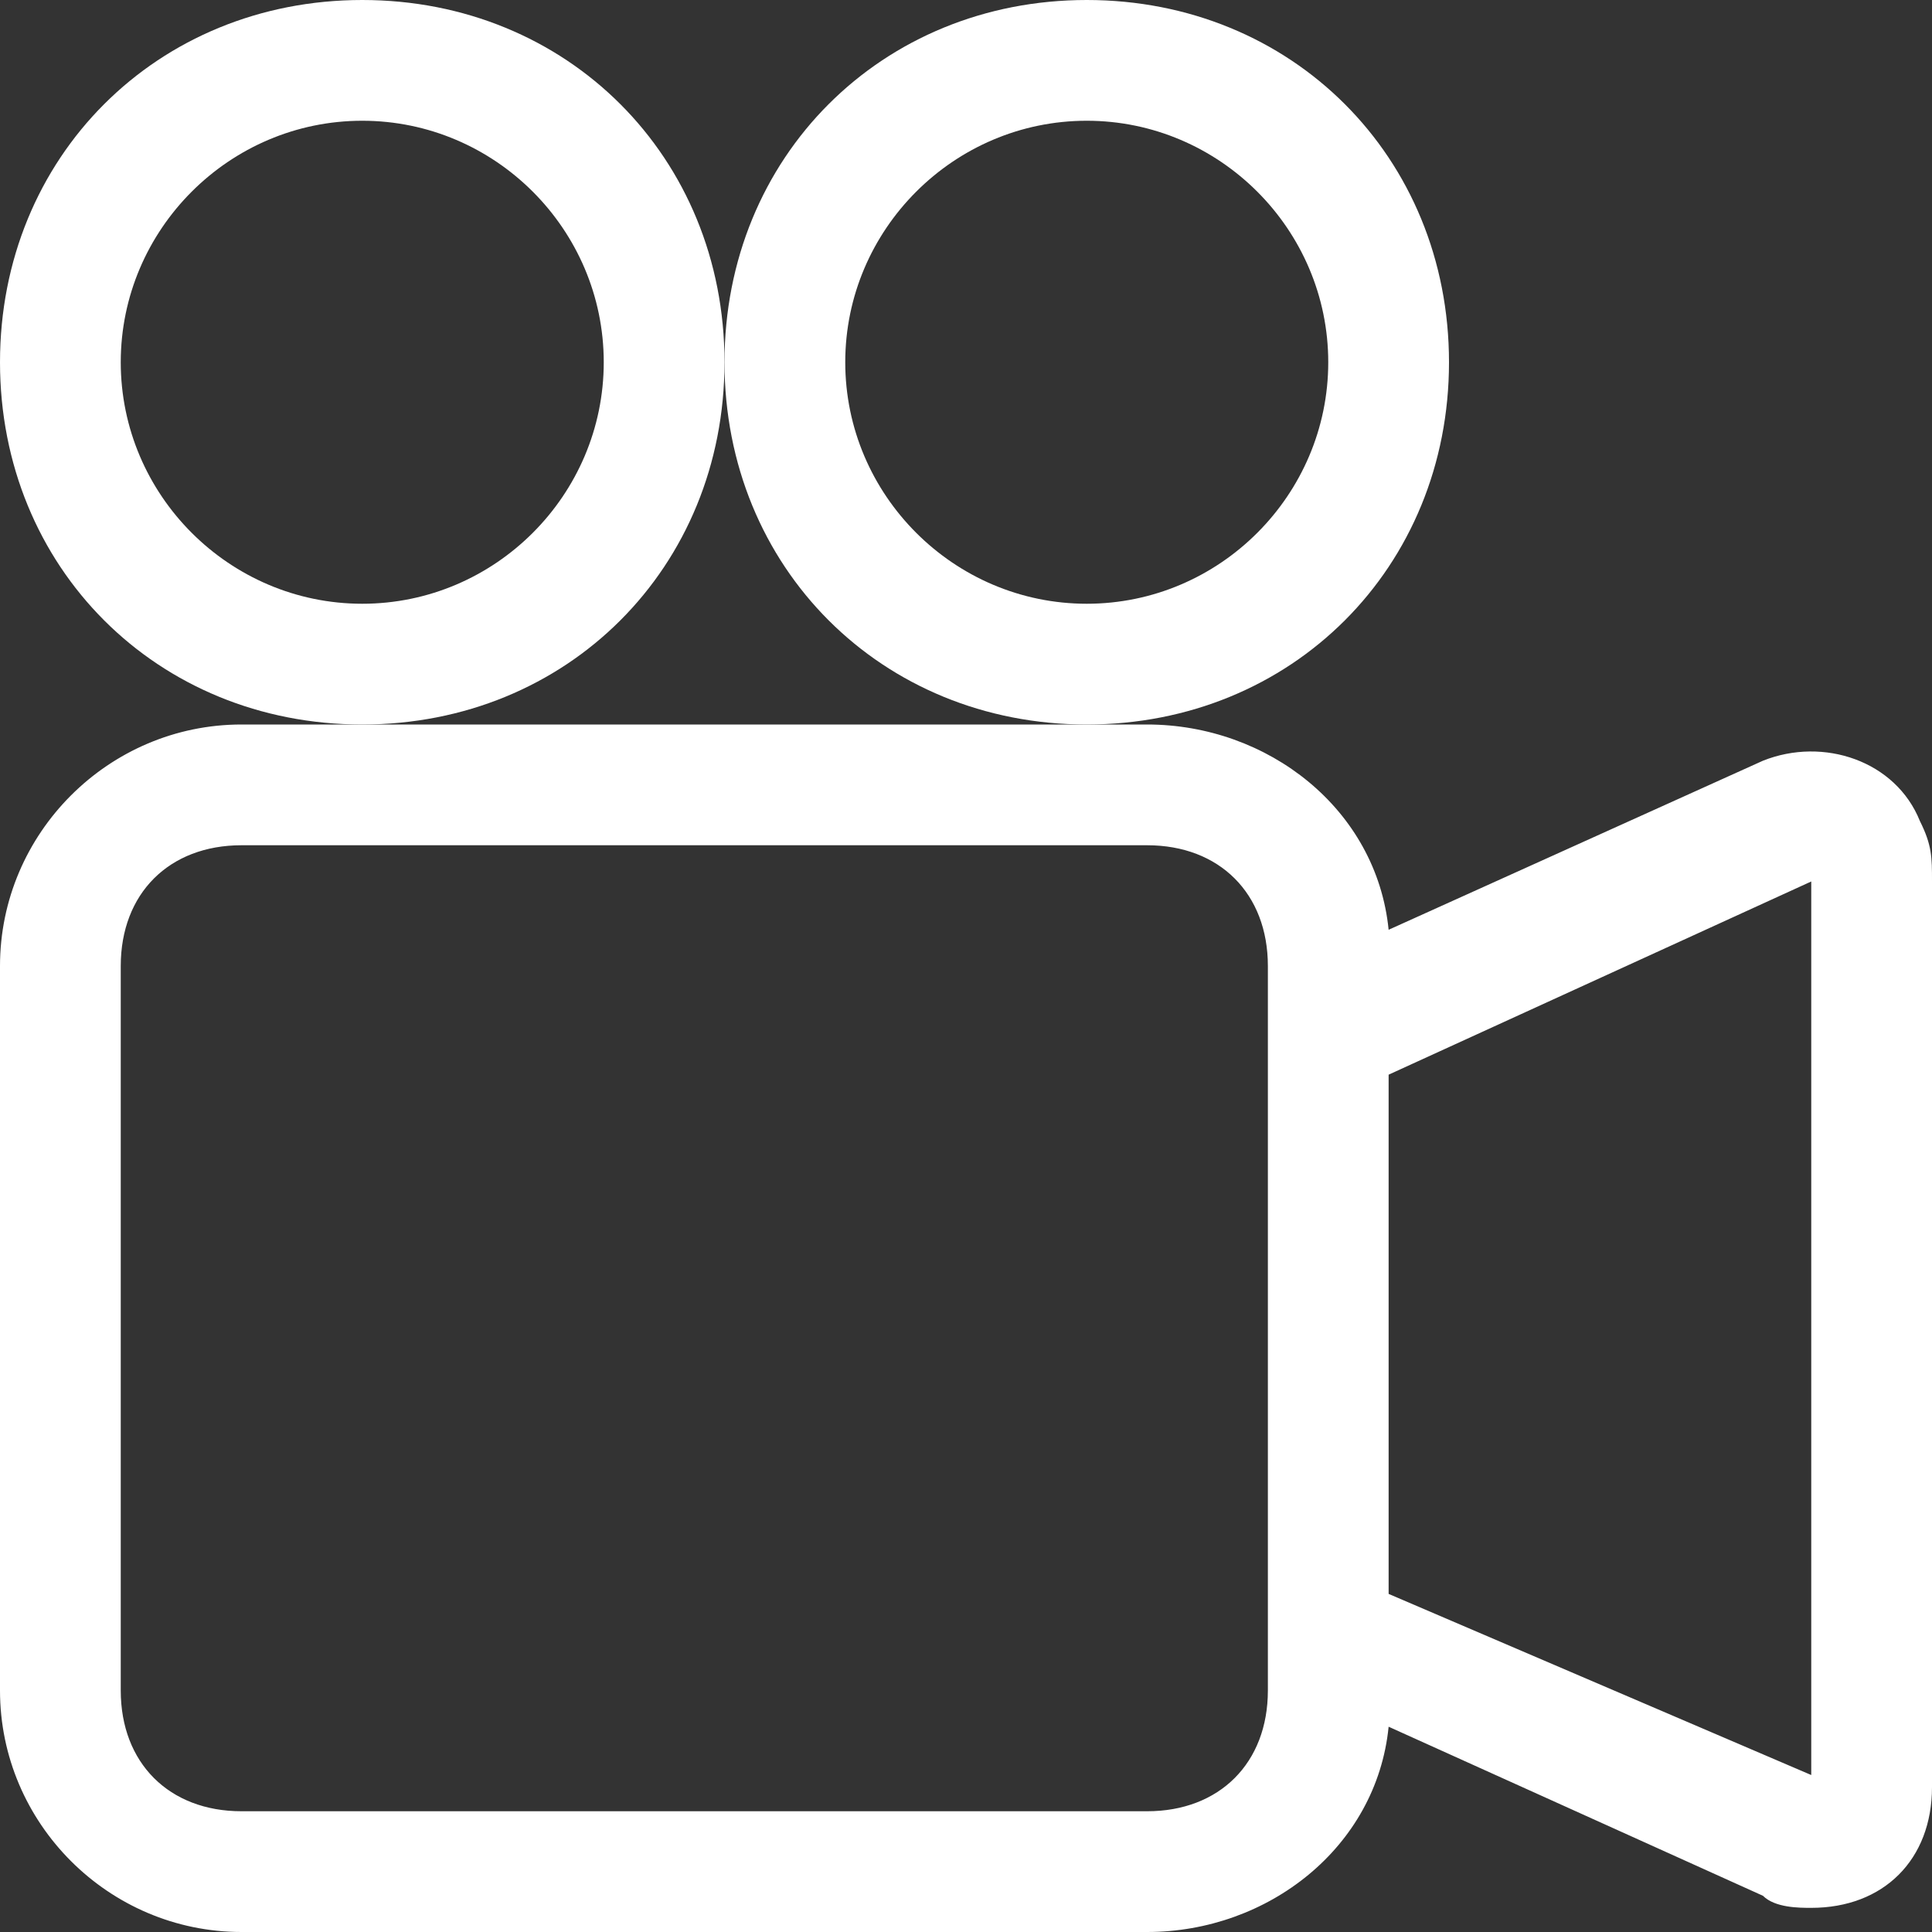
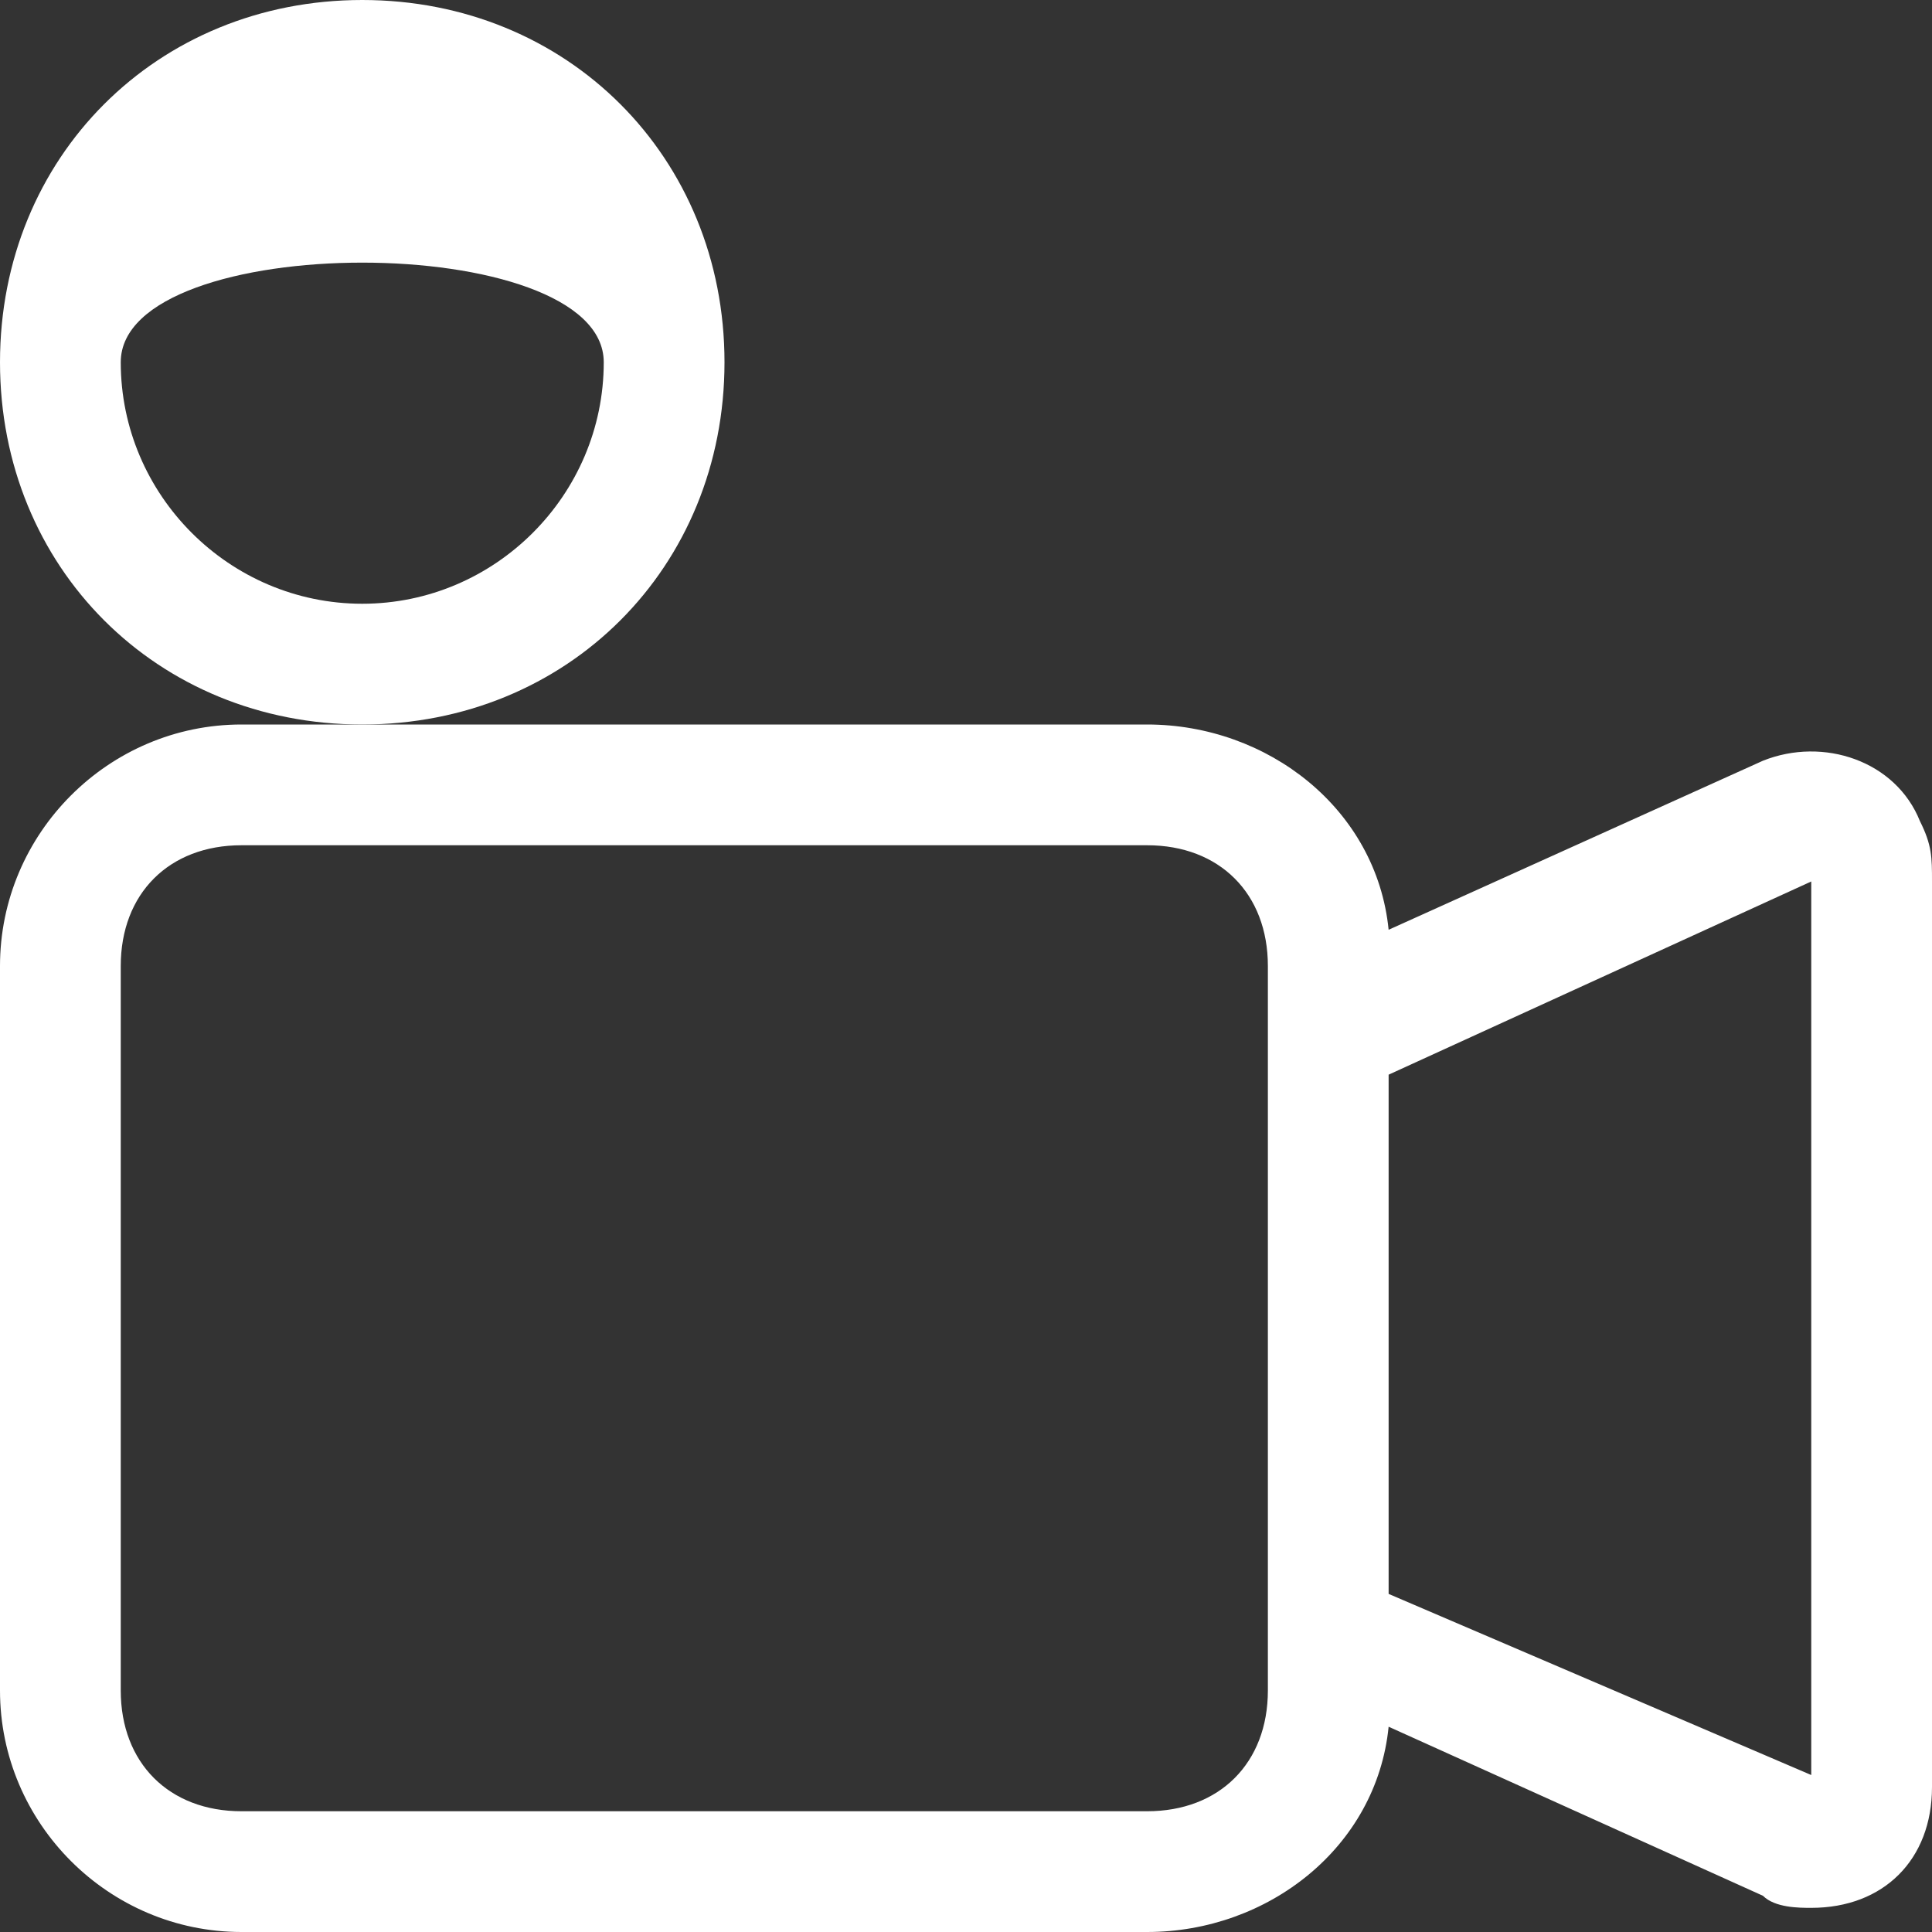
<svg xmlns="http://www.w3.org/2000/svg" version="1.1" id="Layer_1" x="0px" y="0px" viewBox="0 0 16 16" style="enable-background:new 0 0 16 16;" xml:space="preserve">
  <rect x="0" y="0" width="16" height="16" fill="#333333" stroke="none" />
  <style type="text/css">
	.st0{fill:#FFFFFF;}
</style>
-   <path class="st0" d="M6,3c0,1.7-1.3,3-3,3S0,4.7,0,3s1.3-3,3-3S6,1.3,6,3z M1,3c0,1.1,0.9,2,2,2s2-0.9,2-2S4.1,1,3,1S1,1.9,1,3z" />
+   <path class="st0" d="M6,3c0,1.7-1.3,3-3,3S0,4.7,0,3s1.3-3,3-3S6,1.3,6,3z M1,3c0,1.1,0.9,2,2,2s2-0.9,2-2S1,1.9,1,3z" />
  <path class="st0" d="M9,6h0.5c1,0,1.9,0.7,2,1.7l3.1-1.4c0.5-0.2,1.1,0,1.3,0.5C16,7,16,7.1,16,7.3v7.5c0,0.6-0.4,1-1,1  c-0.1,0-0.3,0-0.4-0.1l-3.1-1.4c-0.1,1-1,1.7-2,1.7H2c-1.1,0-2-0.9-2-2V8c0-1.1,0.9-2,2-2H9z M15,14.7V7.3l-3.5,1.6v4.3L15,14.7  L15,14.7z M1,8v6c0,0.6,0.4,1,1,1h7.5c0.6,0,1-0.4,1-1V8c0-0.6-0.4-1-1-1H2C1.4,7,1,7.4,1,8z" />
-   <path class="st0" d="M9,6c1.7,0,3-1.3,3-3s-1.3-3-3-3S6,1.3,6,3S7.3,6,9,6z M7,3c0-1.1,0.9-2,2-2s2,0.9,2,2s-0.9,2-2,2S7,4.1,7,3z" />
</svg>